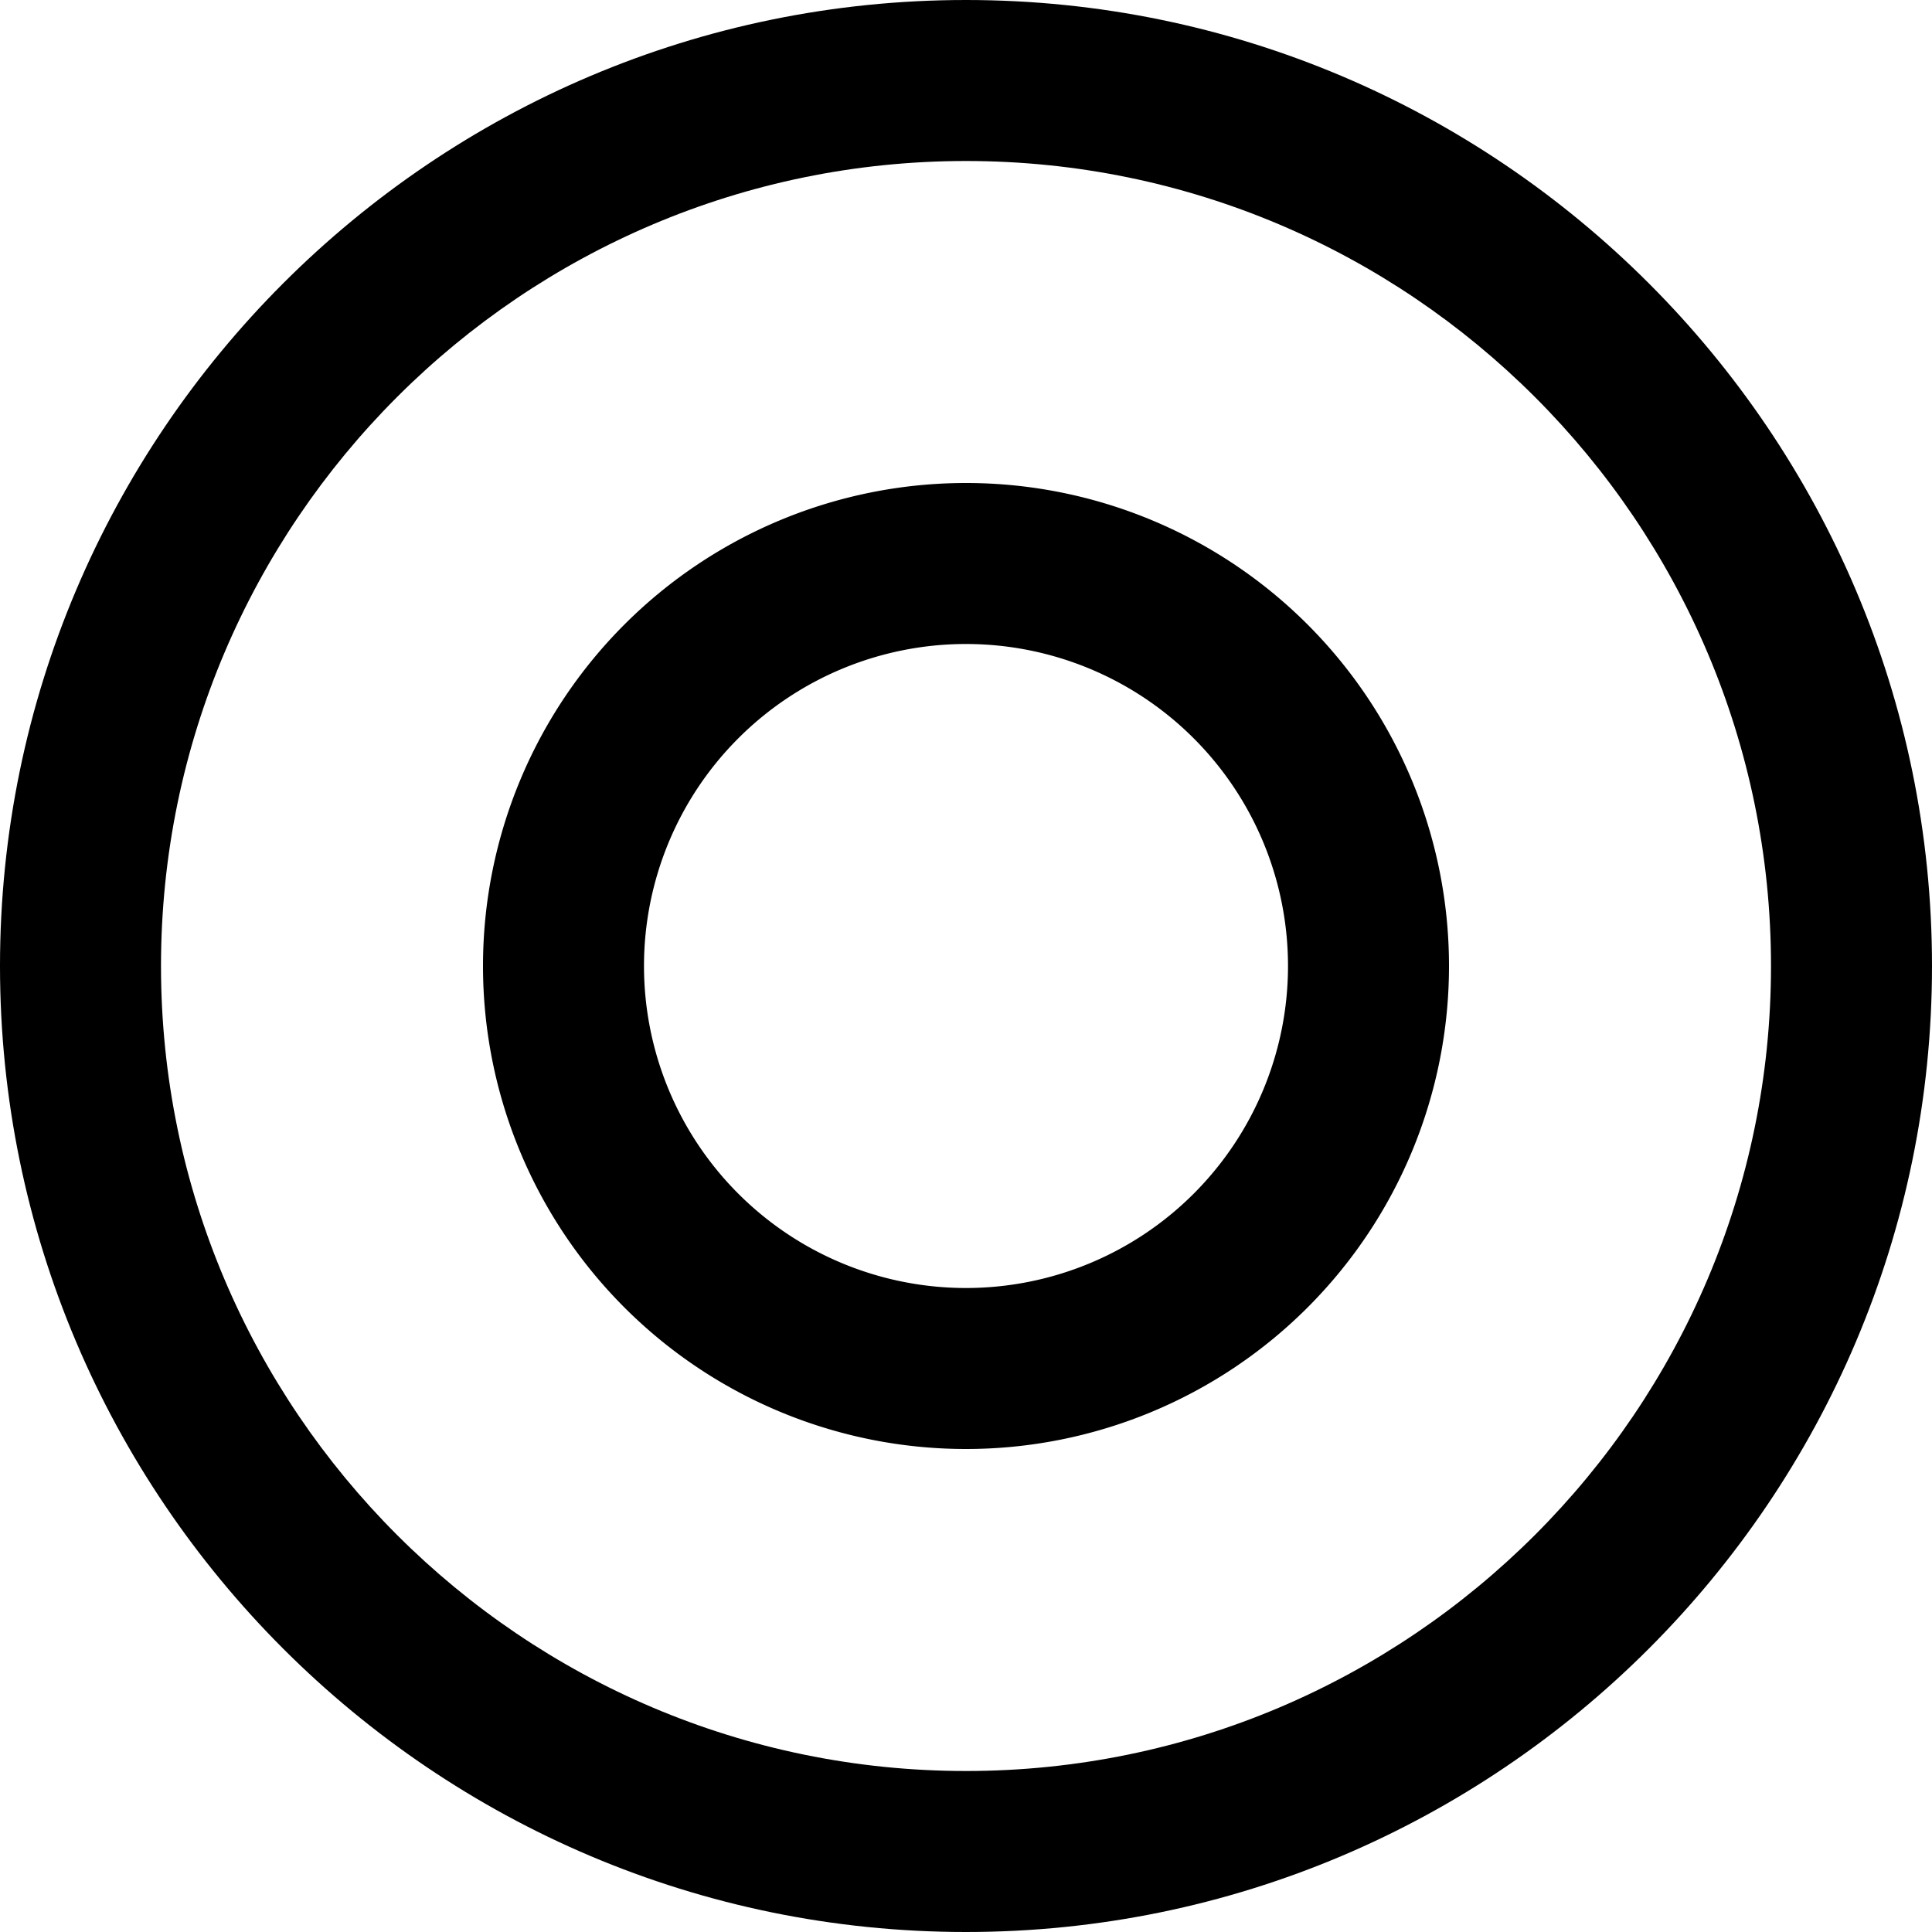
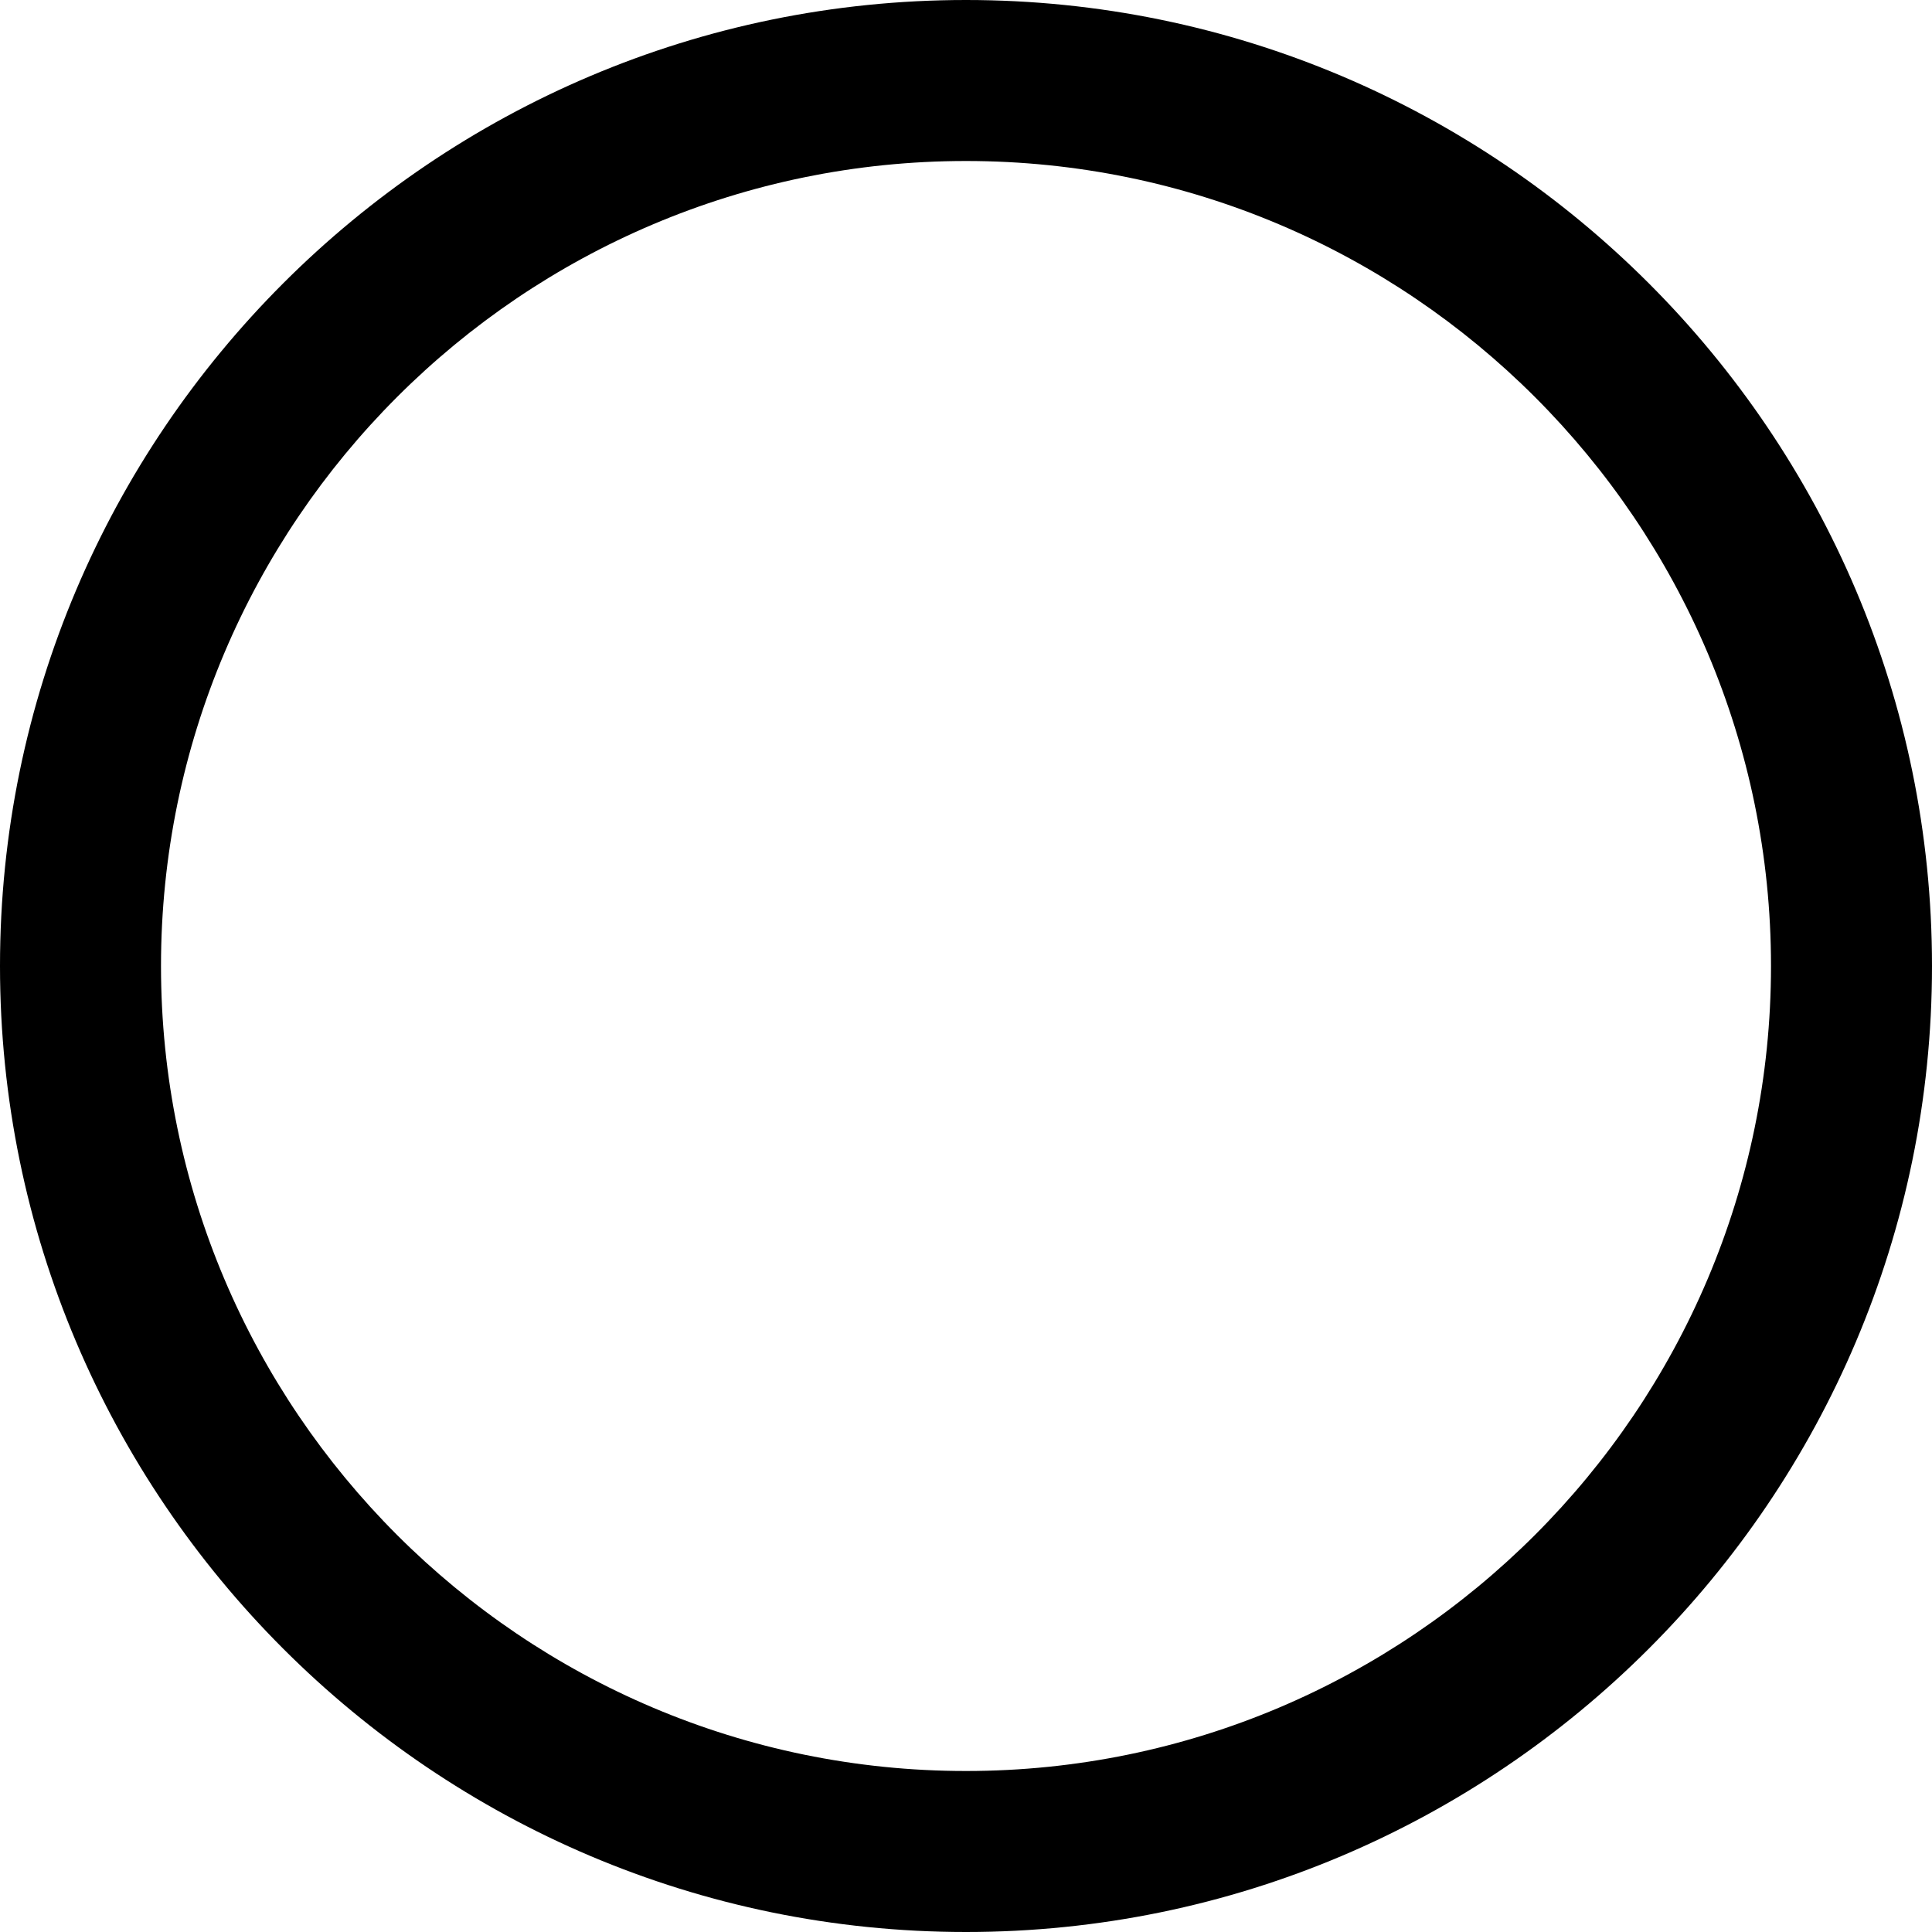
<svg xmlns="http://www.w3.org/2000/svg" role="img" viewBox="0 0 24 24">
  <title>Milvus</title>
  <path fill="currentColor" d="M12 0C5.383 0 0 5.383 0 12s5.383 12 12 12 12-5.383 12-12S18.617 0 12 0zm0 22C6.486 22 2 17.514 2 12S6.486 2 12 2s10 4.486 10 10-4.486 10-10 10z" />
-   <path fill="currentColor" d="M12 6a6 6 0 100 12 6 6 0 000-12zm0 10a4 4 0 110-8 4 4 0 010 8z" />
</svg>